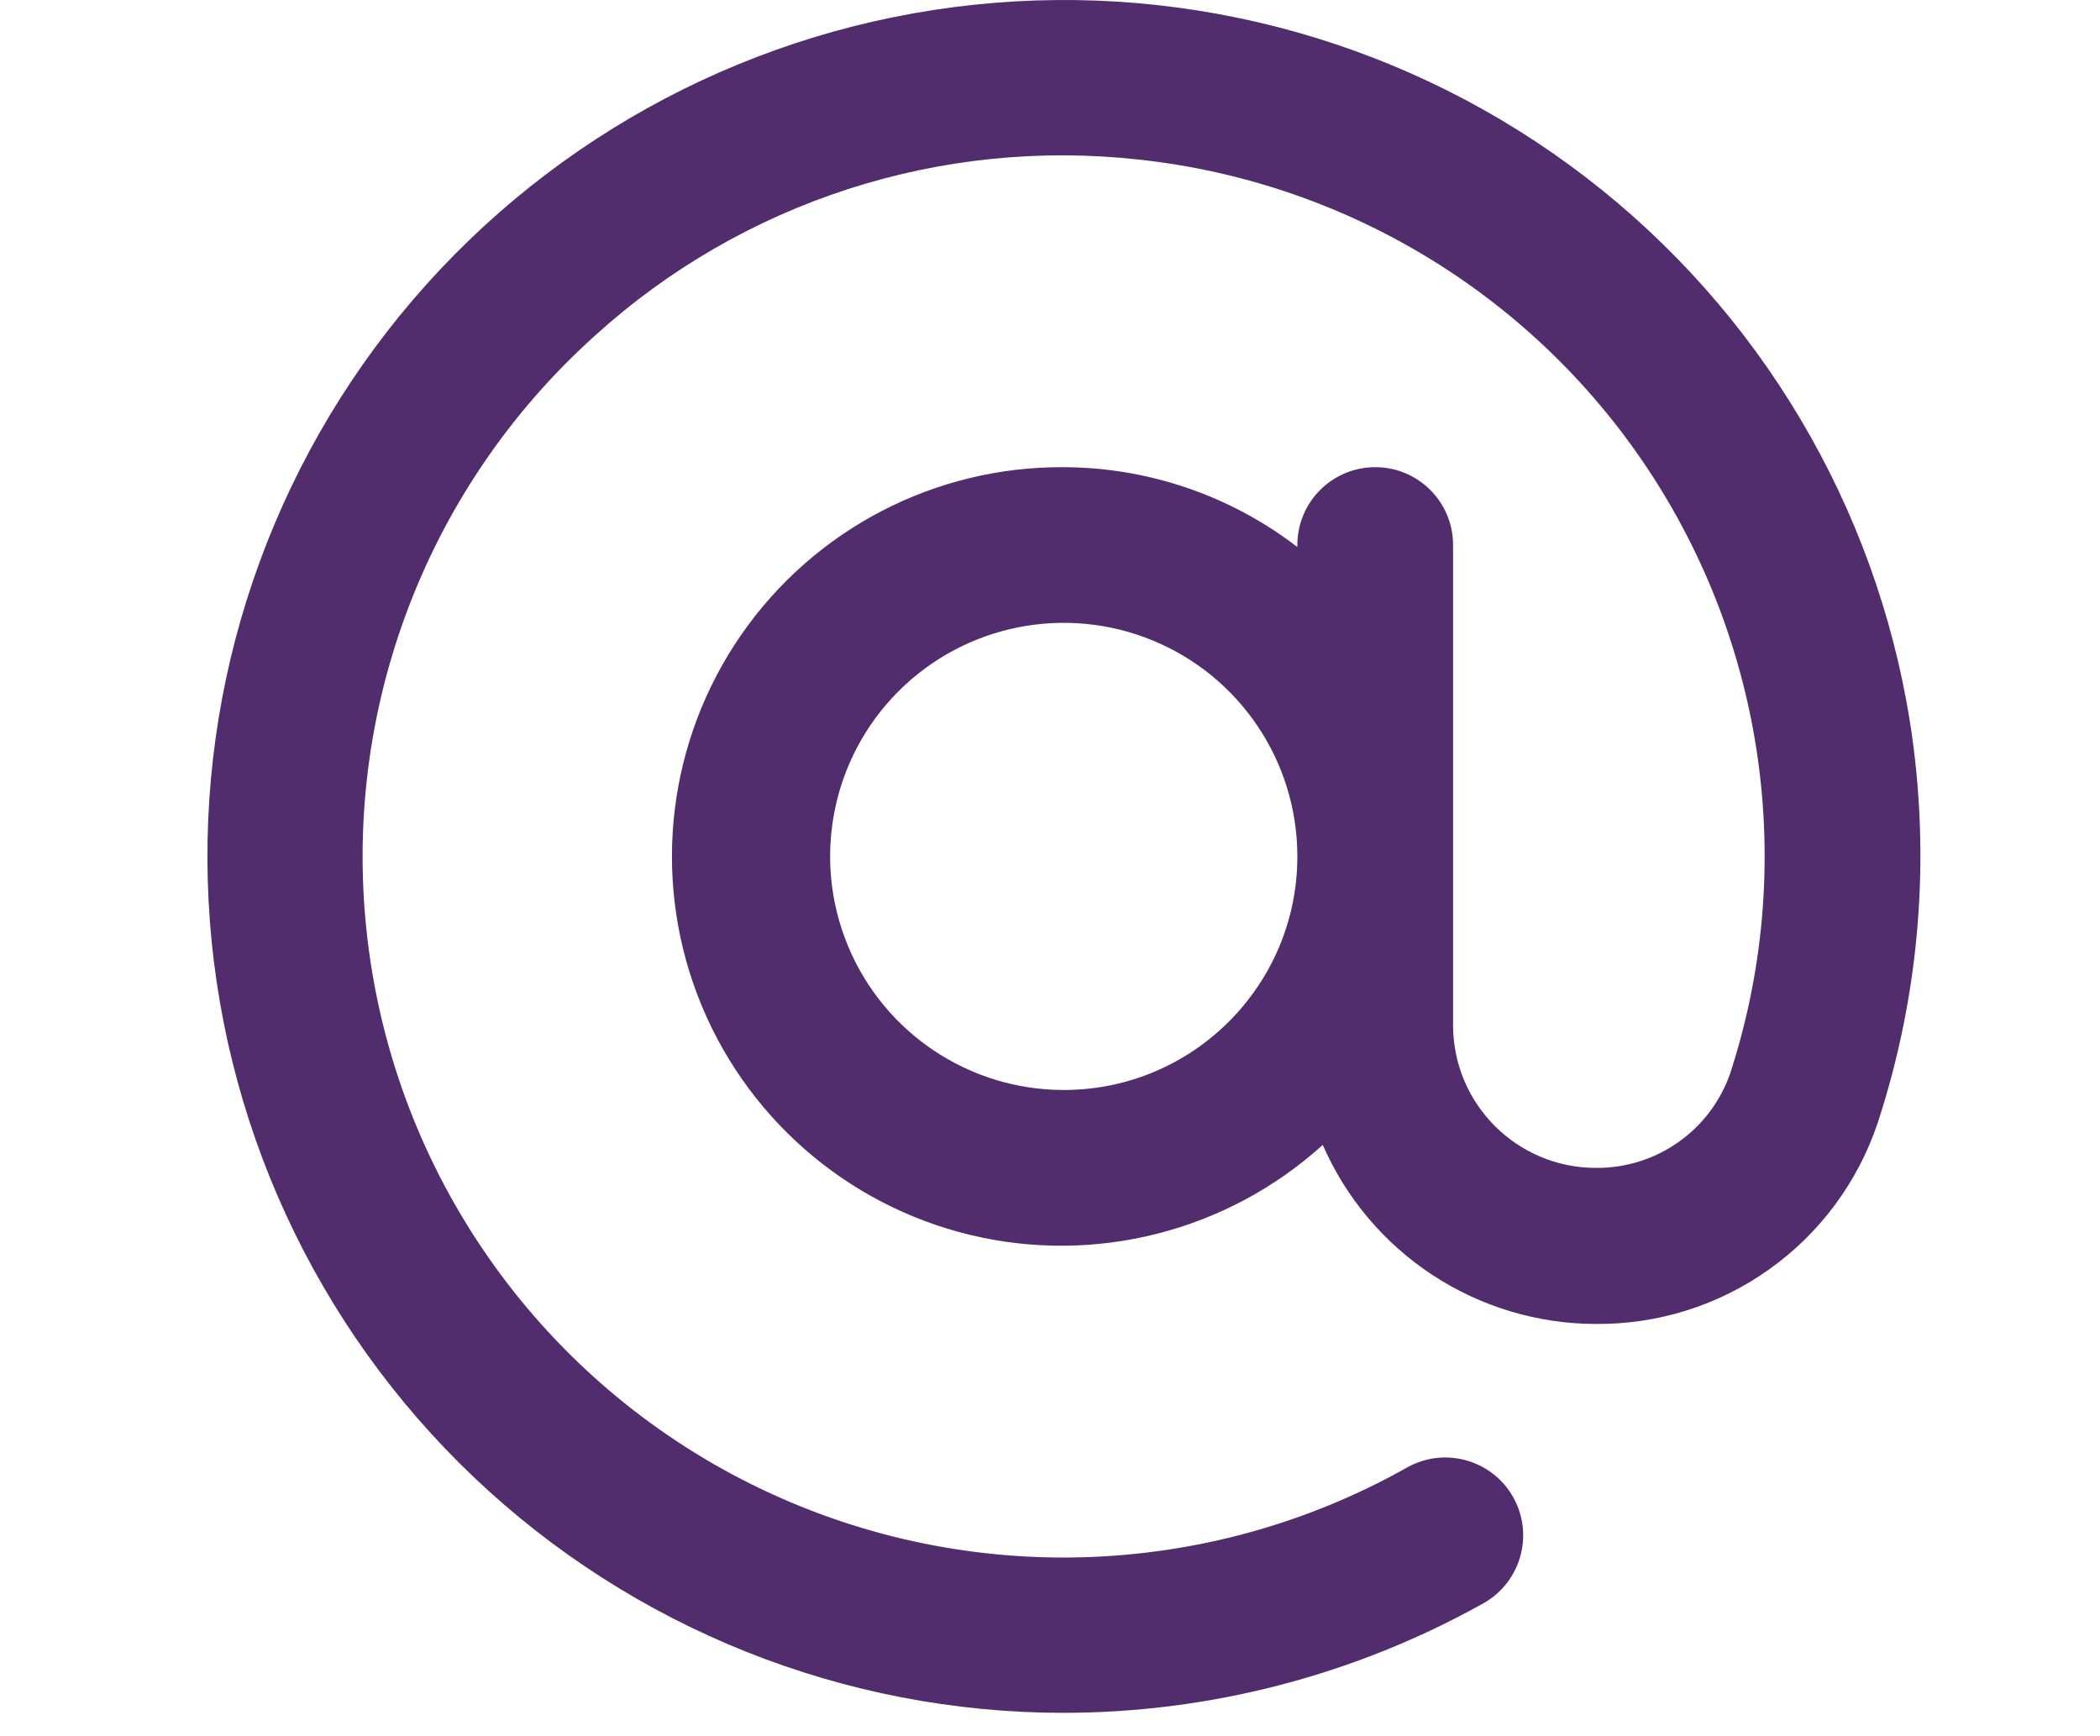
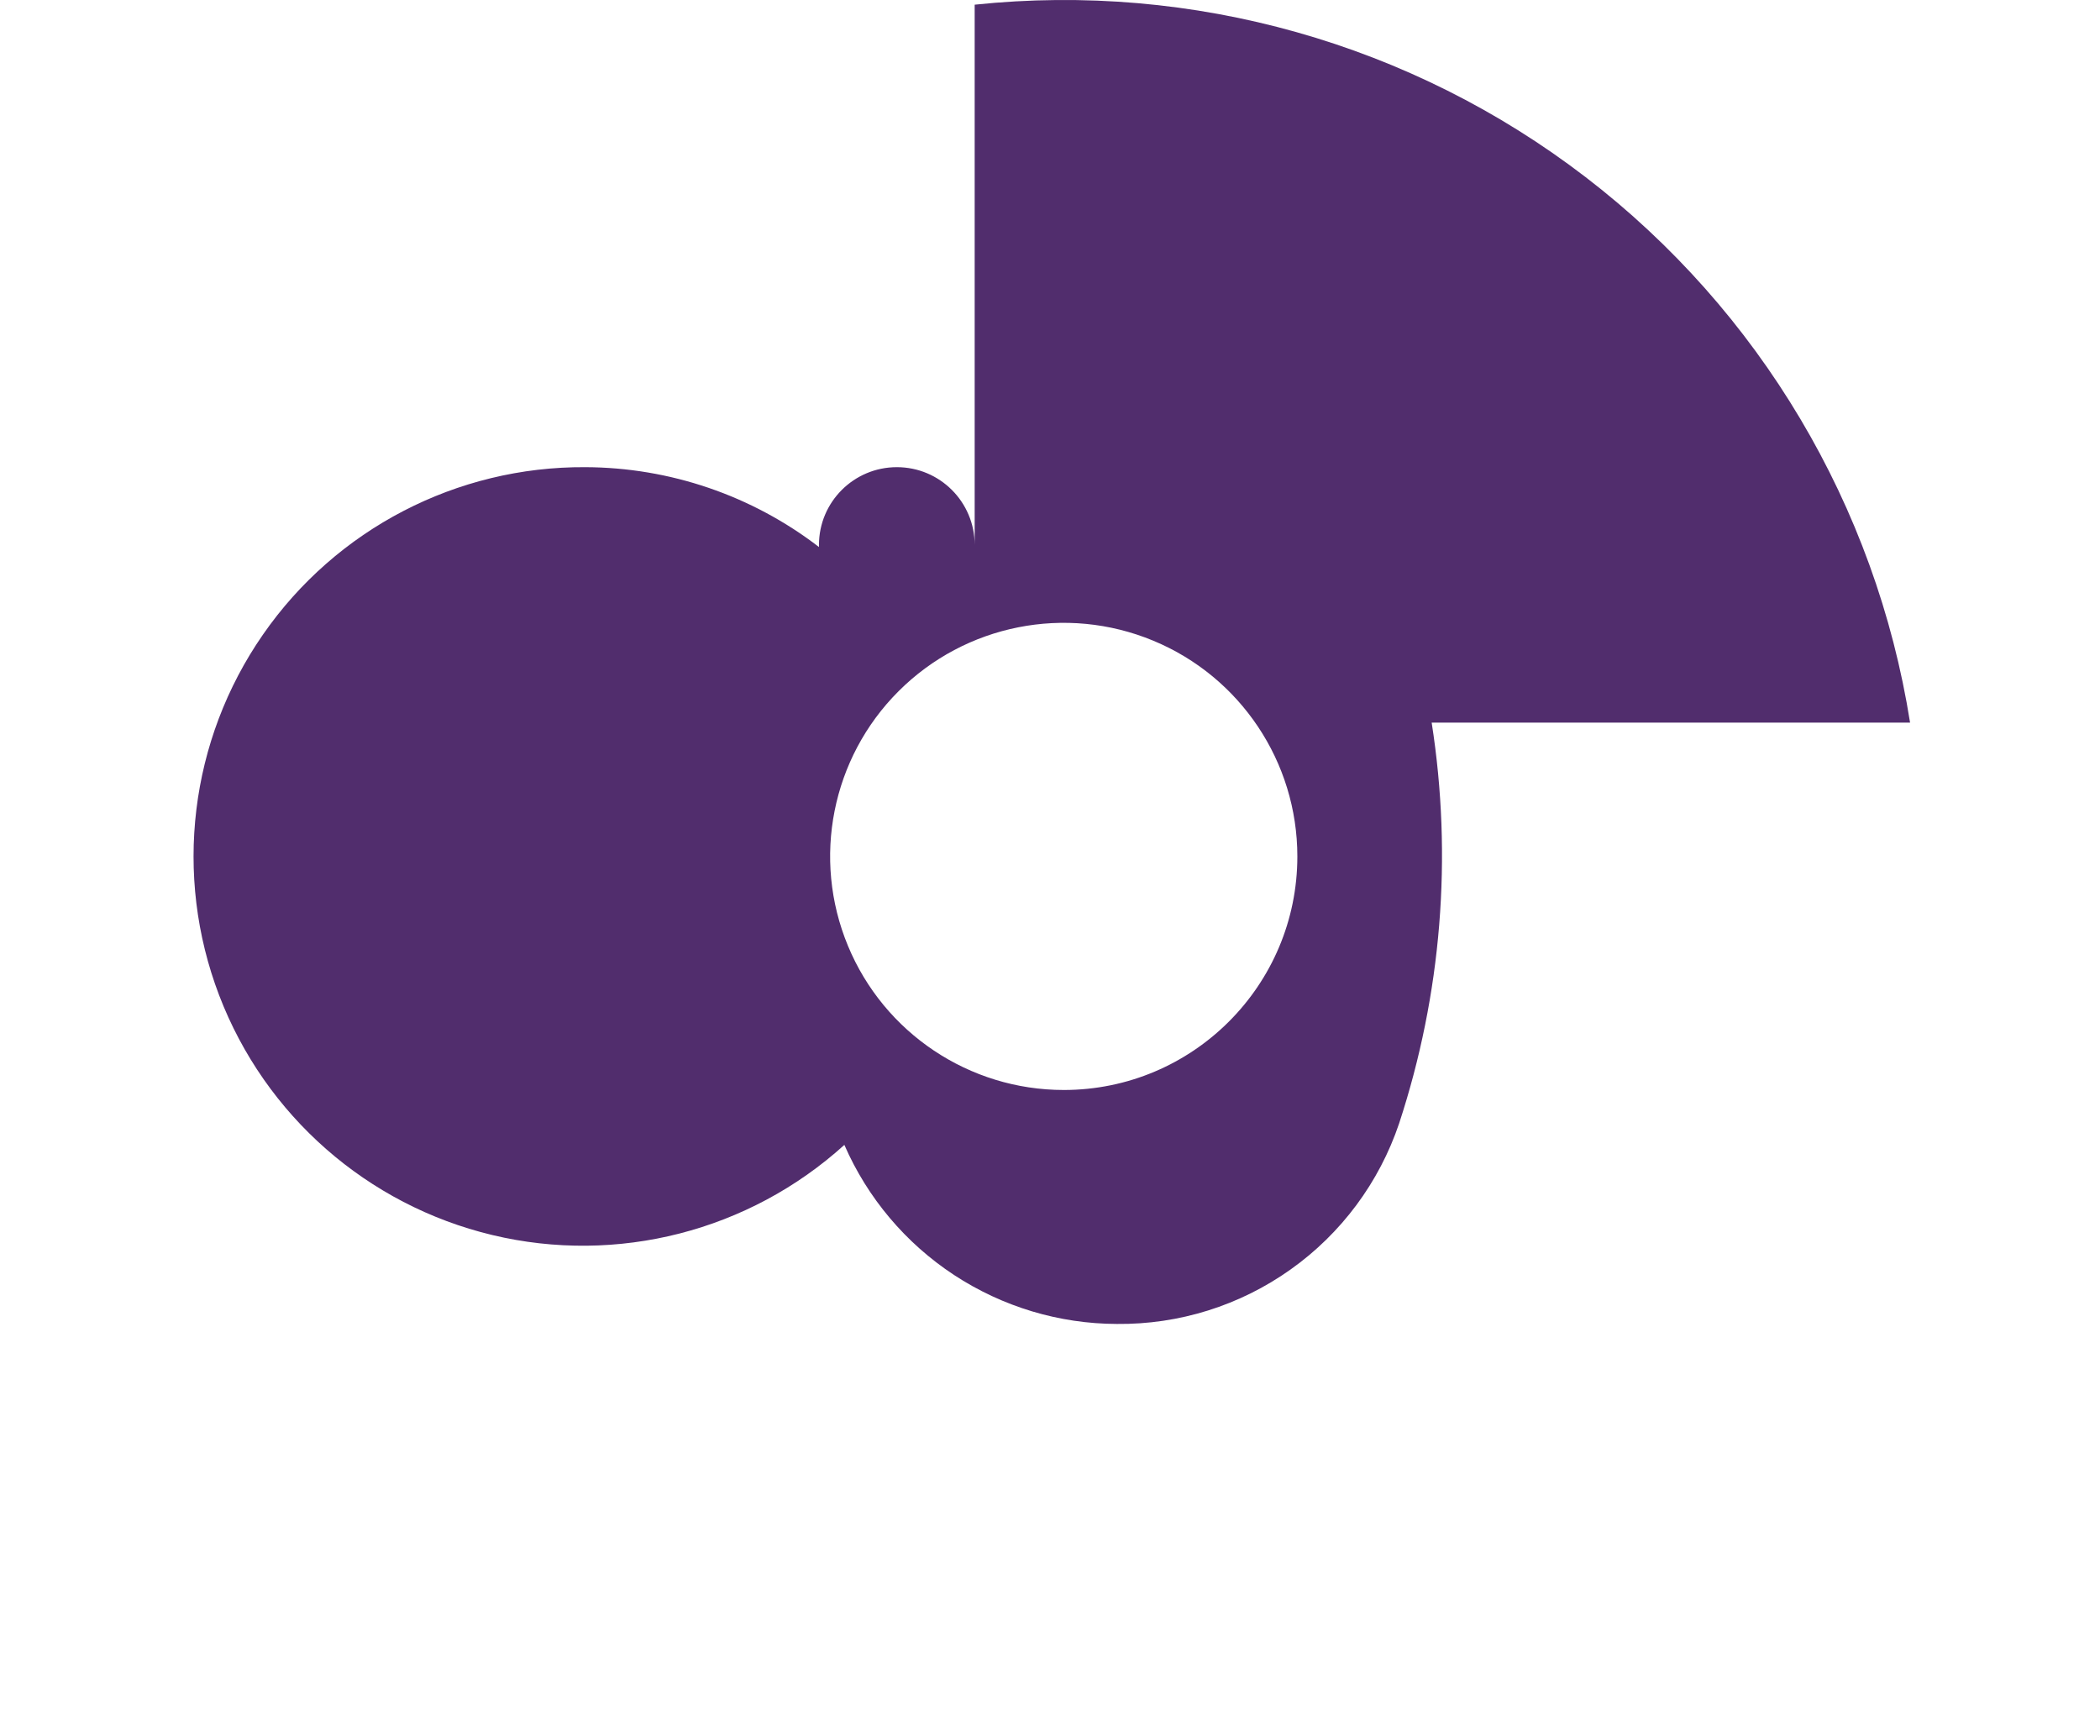
<svg xmlns="http://www.w3.org/2000/svg" id="uuid-a6ded585-f839-4fcb-ac15-b39d855f3fe6" width="296.345" height="244.975" viewBox="0 0 296.345 244.975">
  <defs>
    <style>.uuid-7871092f-a8c4-4465-8894-a46c46afbe6f{fill:#512d6d;}</style>
  </defs>
-   <path class="uuid-7871092f-a8c4-4465-8894-a46c46afbe6f" d="M269.543,101.991c-4.842-30.577-21.232-58.145-45.792-76.996C199.191,6.142,168.336-2.573,137.543,.661c-30.793,3.225-59.176,18.152-79.293,41.683-20.109,23.54-30.432,53.901-28.815,84.826,1.607,30.917,15.031,60.041,37.479,81.366,22.458,21.315,52.232,33.214,83.199,33.214,20.728-.021,41.116-5.347,59.205-15.453,5.295-2.967,7.191-9.663,4.234-14.959-2.967-5.295-9.663-7.191-14.959-4.234-28.546,16.081-63.203,16.967-92.543,2.39-29.34-14.577-49.552-42.743-53.972-75.216-4.43-32.463,7.51-65.004,31.885-86.907,20.851-18.925,48.843-27.969,76.833-24.838,29.649,3.225,56.259,19.646,72.423,44.7,16.174,25.054,20.171,56.074,10.889,84.415-2.854,7.984-10.456,13.279-18.935,13.187-11.105-.021-20.099-9.014-20.12-20.12V76.918c0-6.068-4.914-10.982-10.982-10.982s-10.992,4.914-10.992,10.982v.288c-9.457-7.273-21.037-11.229-32.966-11.27-18.142-.113-35.171,8.726-45.504,23.643-10.333,14.907-12.641,33.955-6.171,50.903,6.48,16.947,20.903,29.609,38.549,33.831,17.637,4.224,36.231-.546,49.676-12.723,3.266,7.489,8.643,13.866,15.474,18.358,6.83,4.481,14.814,6.892,22.984,6.913,8.777,.093,17.359-2.596,24.508-7.685,7.16-5.079,12.517-12.301,15.319-20.614,5.985-18.224,7.562-37.613,4.595-56.568l.001-.003Zm-119.43,51.849c-13.331,0-25.353-8.036-30.453-20.346-5.11-12.321-2.287-26.508,7.139-35.933,9.426-9.426,23.612-12.249,35.933-7.139,12.311,5.099,20.346,17.122,20.346,30.453,0,18.203-14.763,32.966-32.966,32.966l.001-.001Z" />
+   <path class="uuid-7871092f-a8c4-4465-8894-a46c46afbe6f" d="M269.543,101.991c-4.842-30.577-21.232-58.145-45.792-76.996C199.191,6.142,168.336-2.573,137.543,.661V76.918c0-6.068-4.914-10.982-10.982-10.982s-10.992,4.914-10.992,10.982v.288c-9.457-7.273-21.037-11.229-32.966-11.27-18.142-.113-35.171,8.726-45.504,23.643-10.333,14.907-12.641,33.955-6.171,50.903,6.48,16.947,20.903,29.609,38.549,33.831,17.637,4.224,36.231-.546,49.676-12.723,3.266,7.489,8.643,13.866,15.474,18.358,6.83,4.481,14.814,6.892,22.984,6.913,8.777,.093,17.359-2.596,24.508-7.685,7.16-5.079,12.517-12.301,15.319-20.614,5.985-18.224,7.562-37.613,4.595-56.568l.001-.003Zm-119.43,51.849c-13.331,0-25.353-8.036-30.453-20.346-5.11-12.321-2.287-26.508,7.139-35.933,9.426-9.426,23.612-12.249,35.933-7.139,12.311,5.099,20.346,17.122,20.346,30.453,0,18.203-14.763,32.966-32.966,32.966l.001-.001Z" />
</svg>